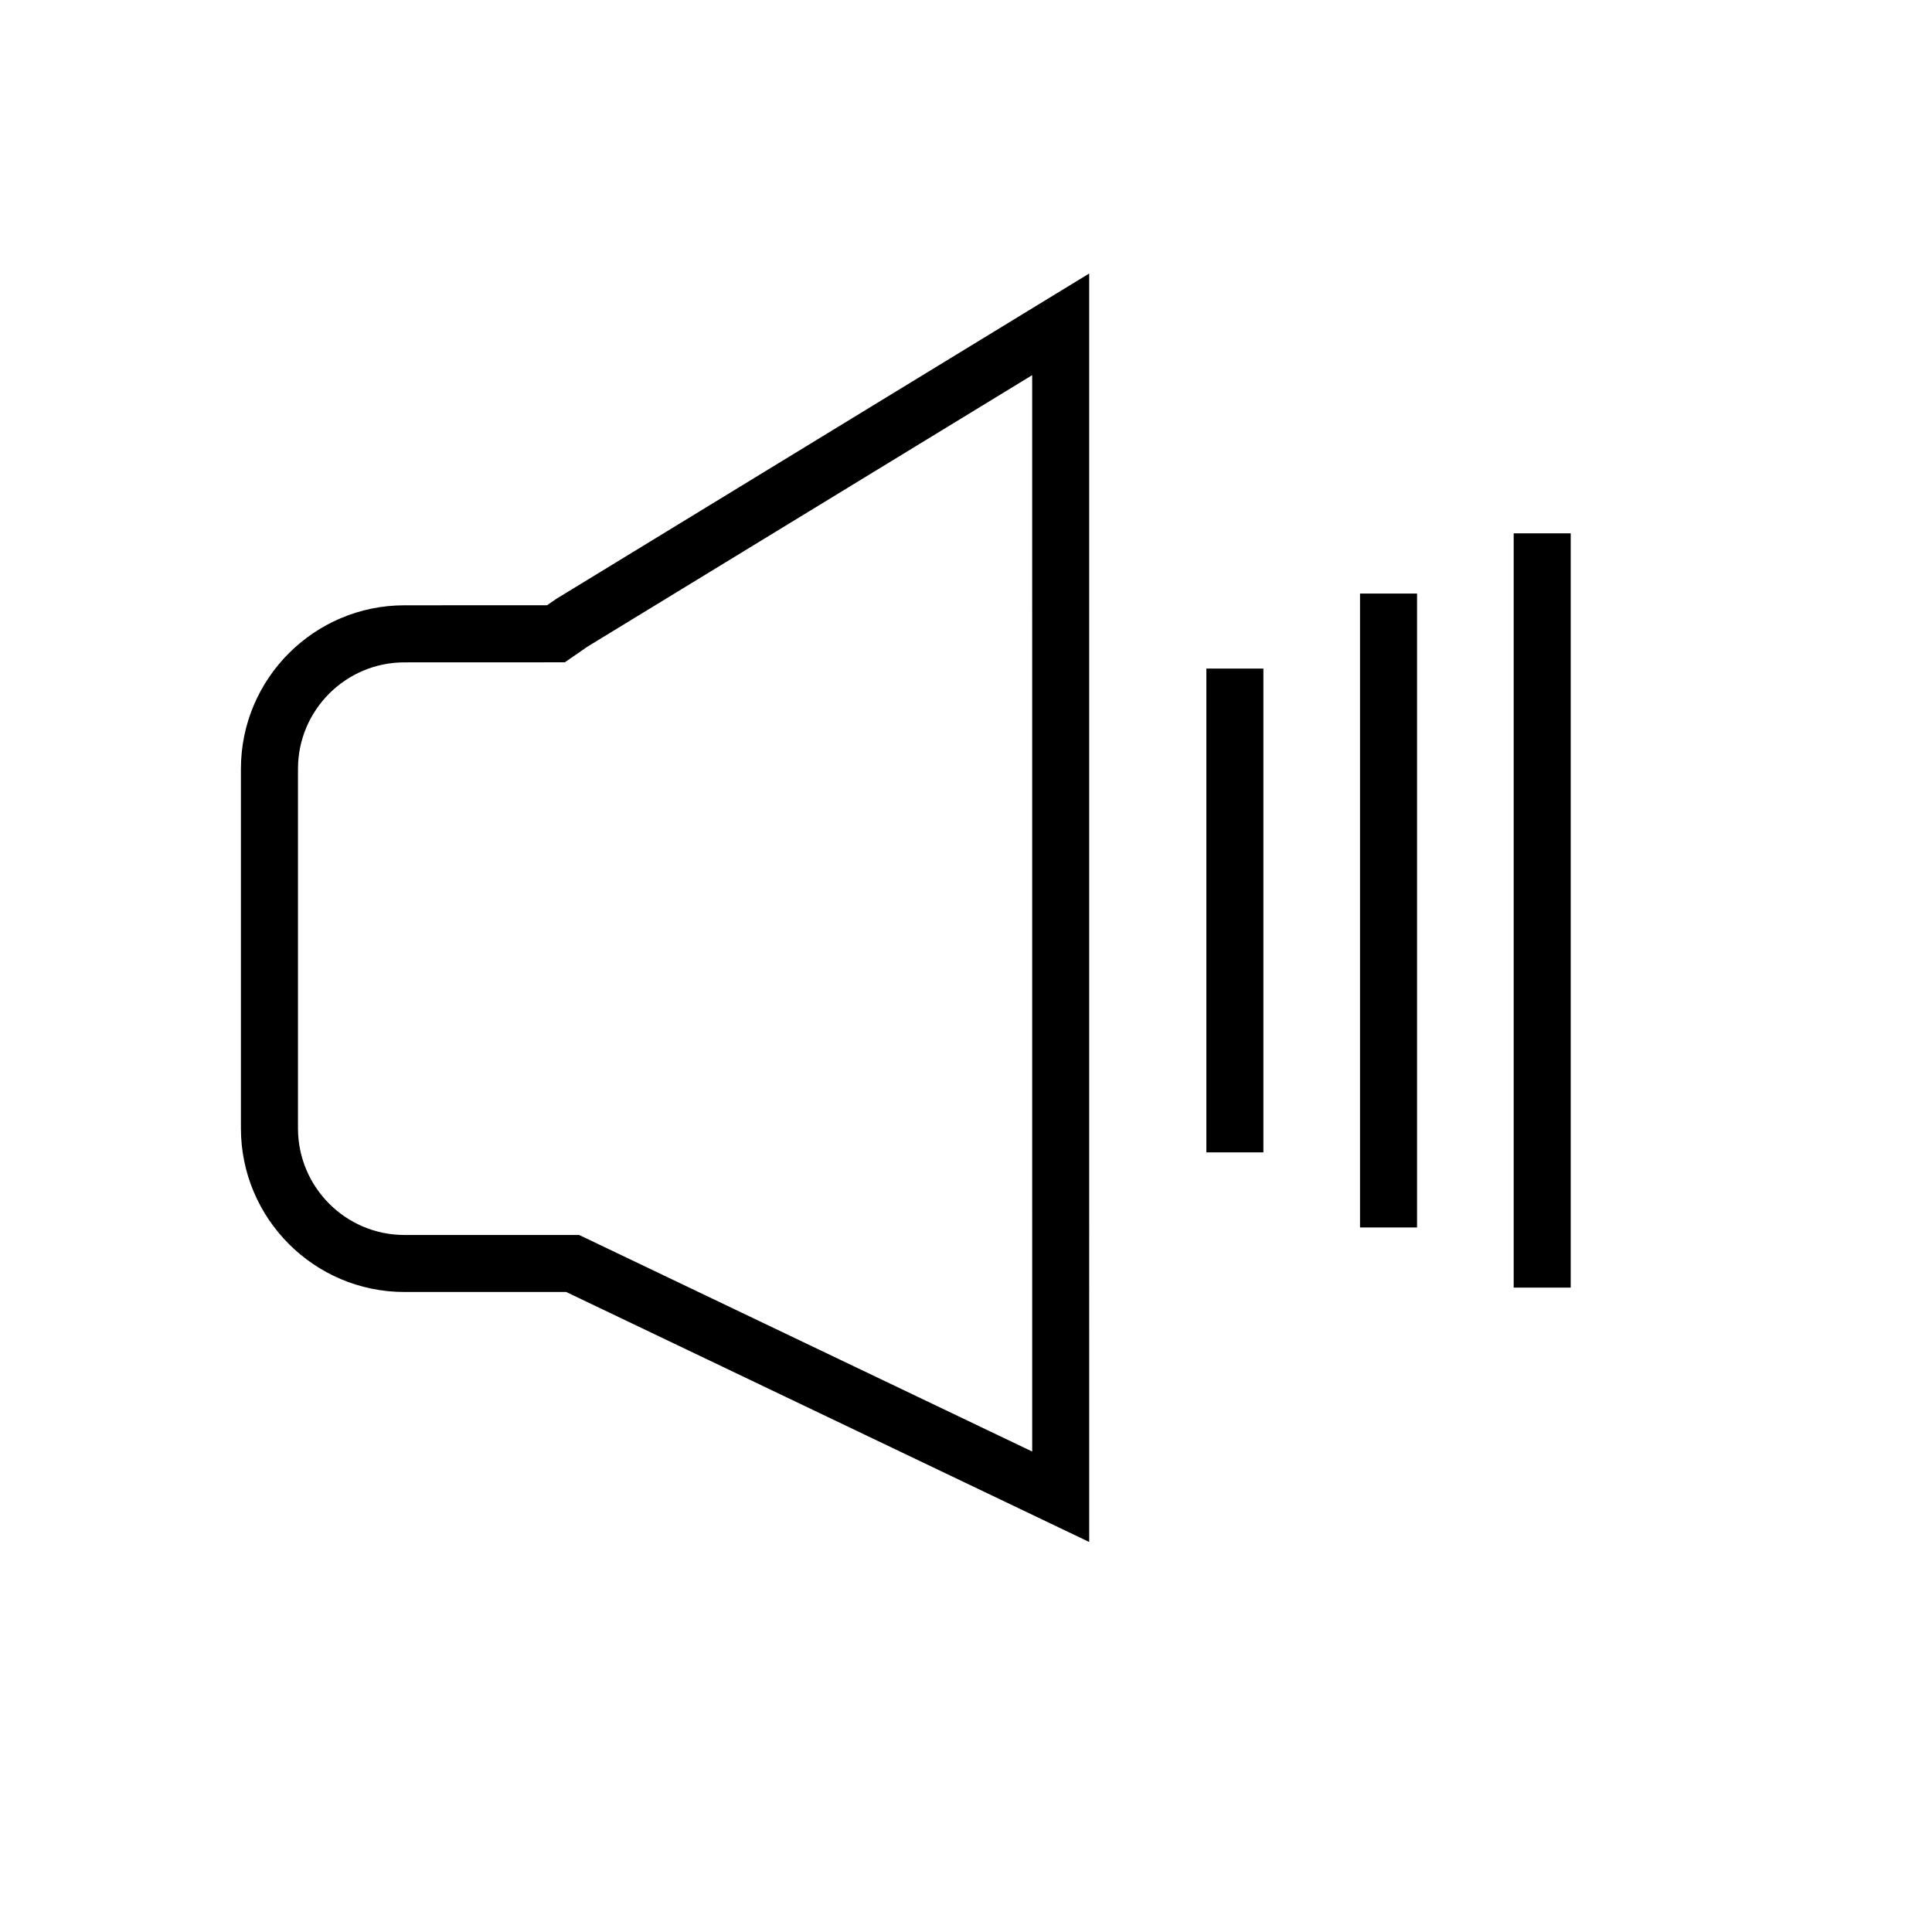
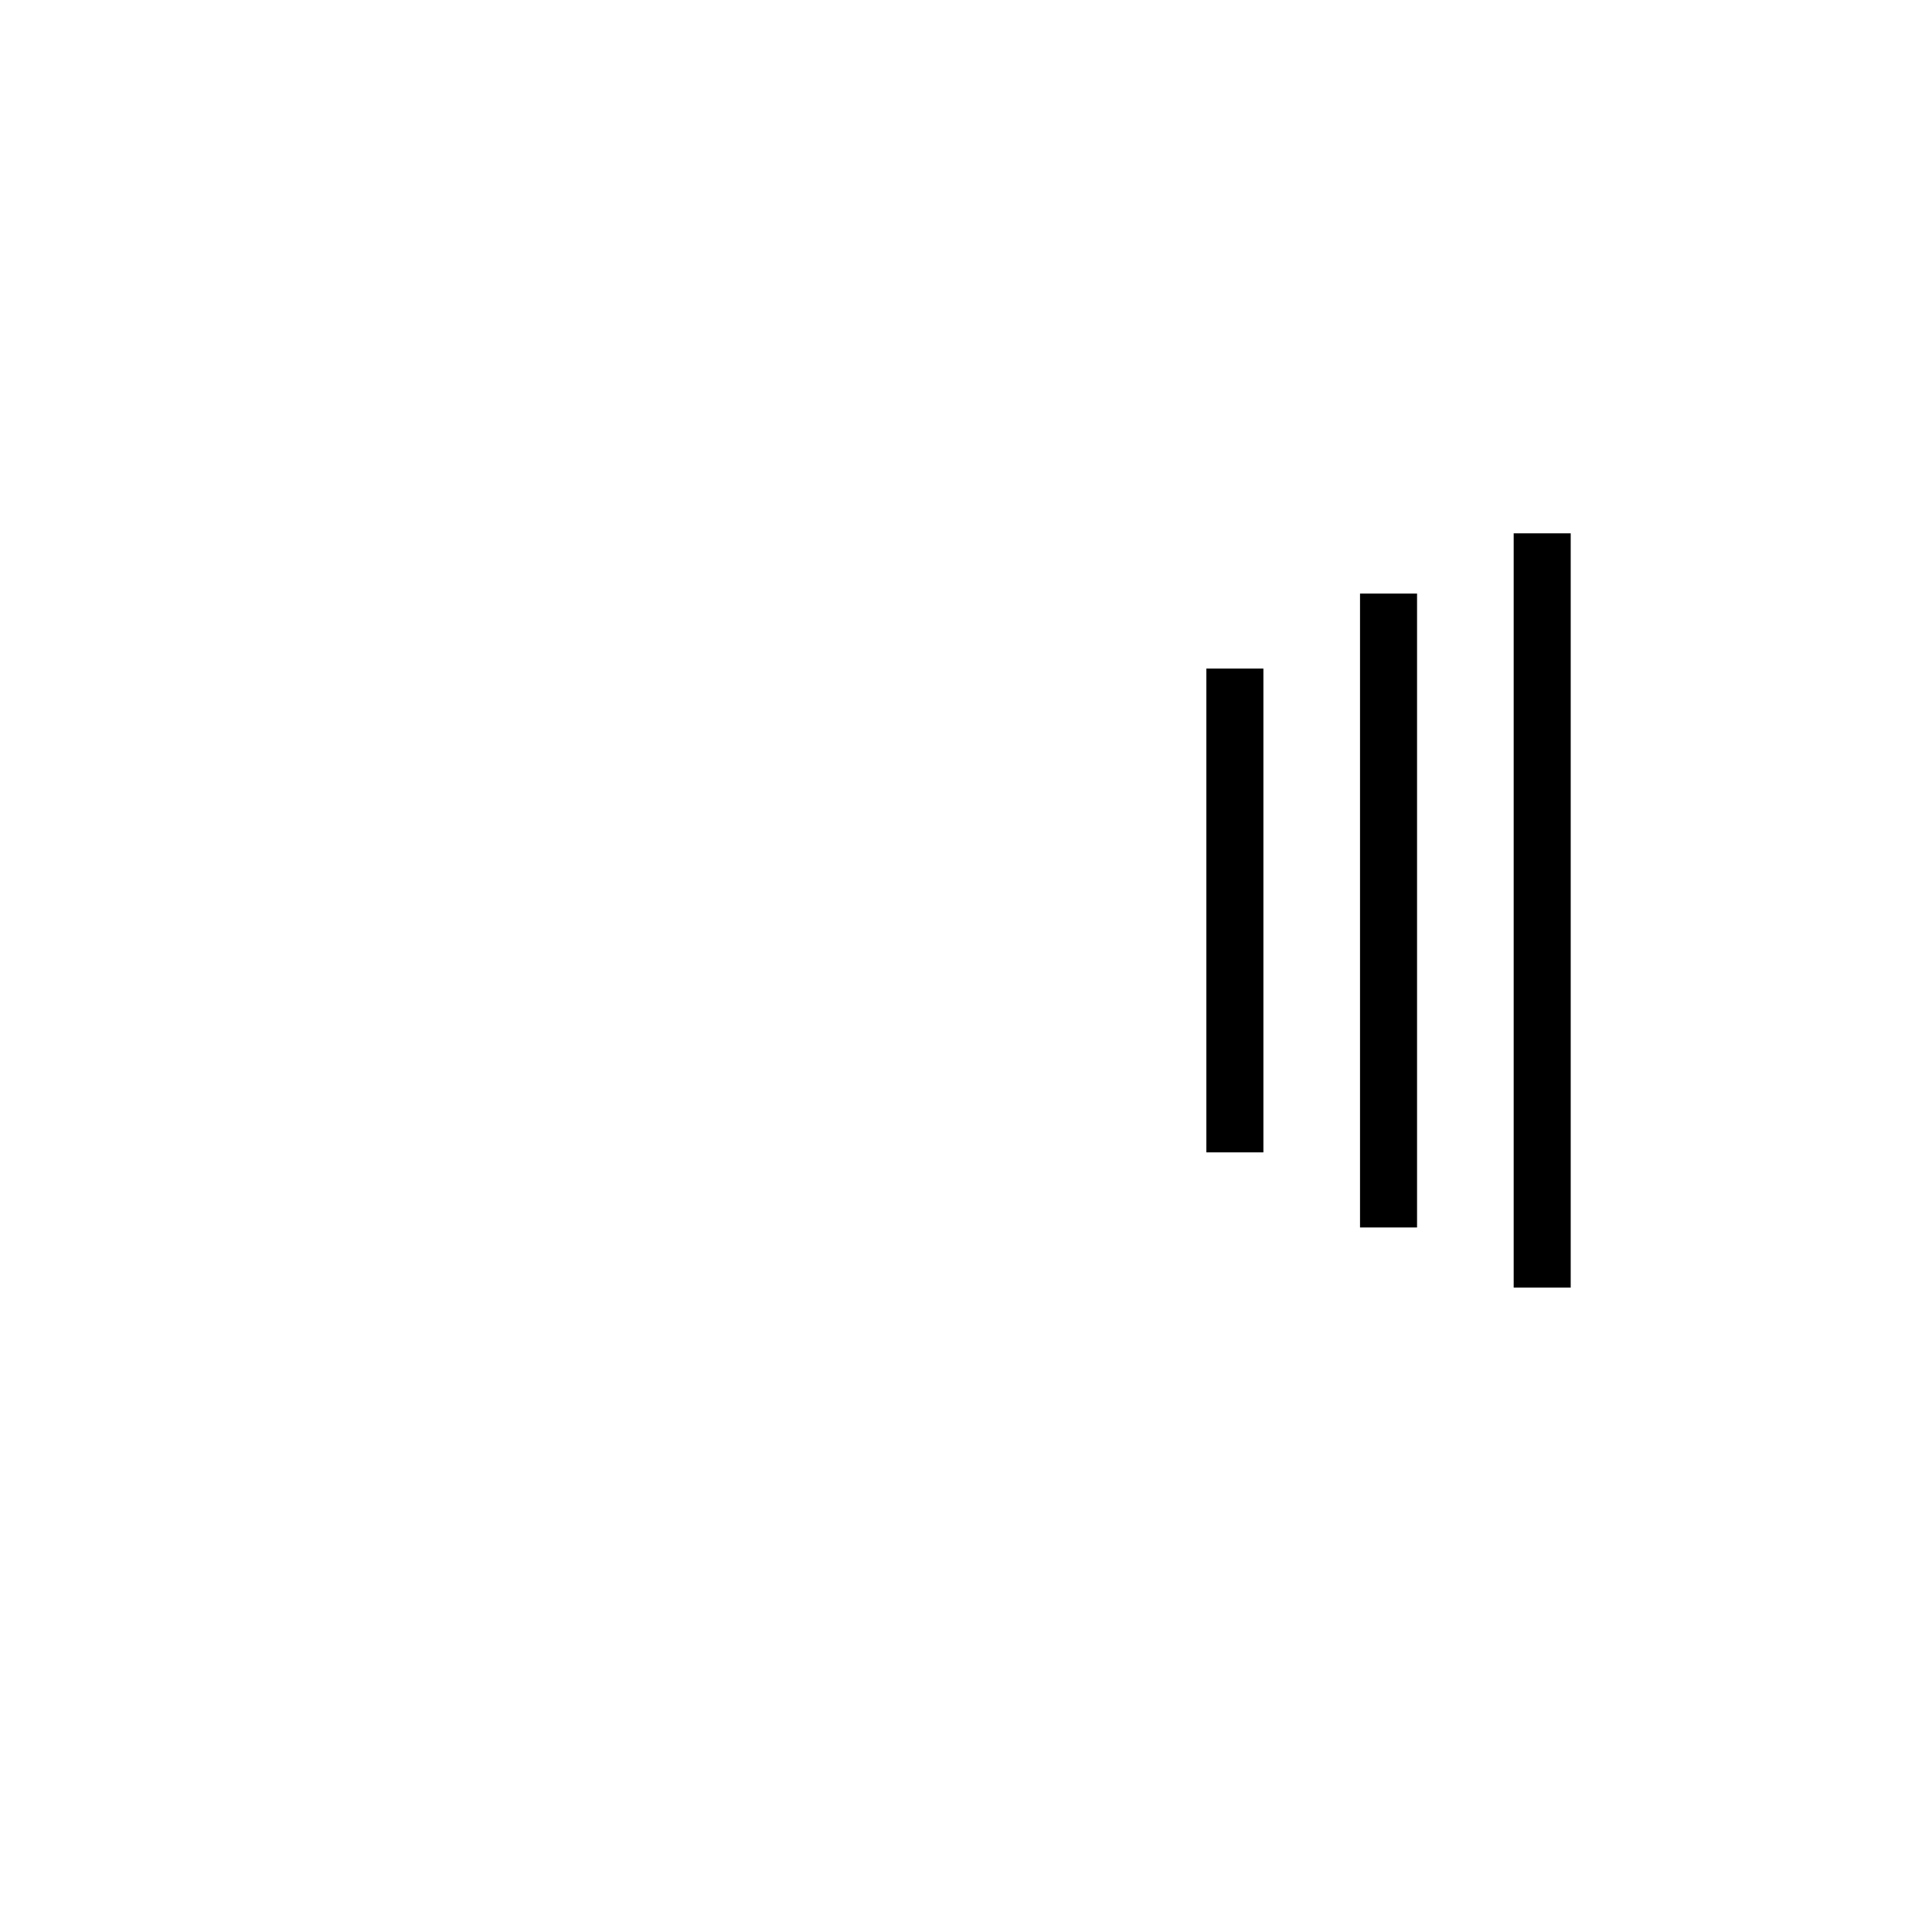
<svg xmlns="http://www.w3.org/2000/svg" fill="#000000" width="800px" height="800px" version="1.1" viewBox="144 144 512 512">
  <g>
-     <path d="m432.65 552.64-138.6-66.25h-42.875c-23.891 0-43.328-19.457-43.328-43.375v-95.273c0-23.891 19.438-43.332 43.328-43.332l37.801-0.016 2.5-1.723 141.17-86.188zm-15.113-309.22-117.83 71.934-6.023 4.164-42.5 0.016c-15.559 0-28.215 12.66-28.215 28.215v95.27c0 15.582 12.656 28.262 28.215 28.262h46.301l120.06 57.387z" />
    <path d="m463.7 321.18h15.113v128.21h-15.113z" />
    <path d="m504.42 301.3h15.113v167.99h-15.113z" />
    <path d="m545.14 285.34h15.113v199.89h-15.113z" />
  </g>
</svg>